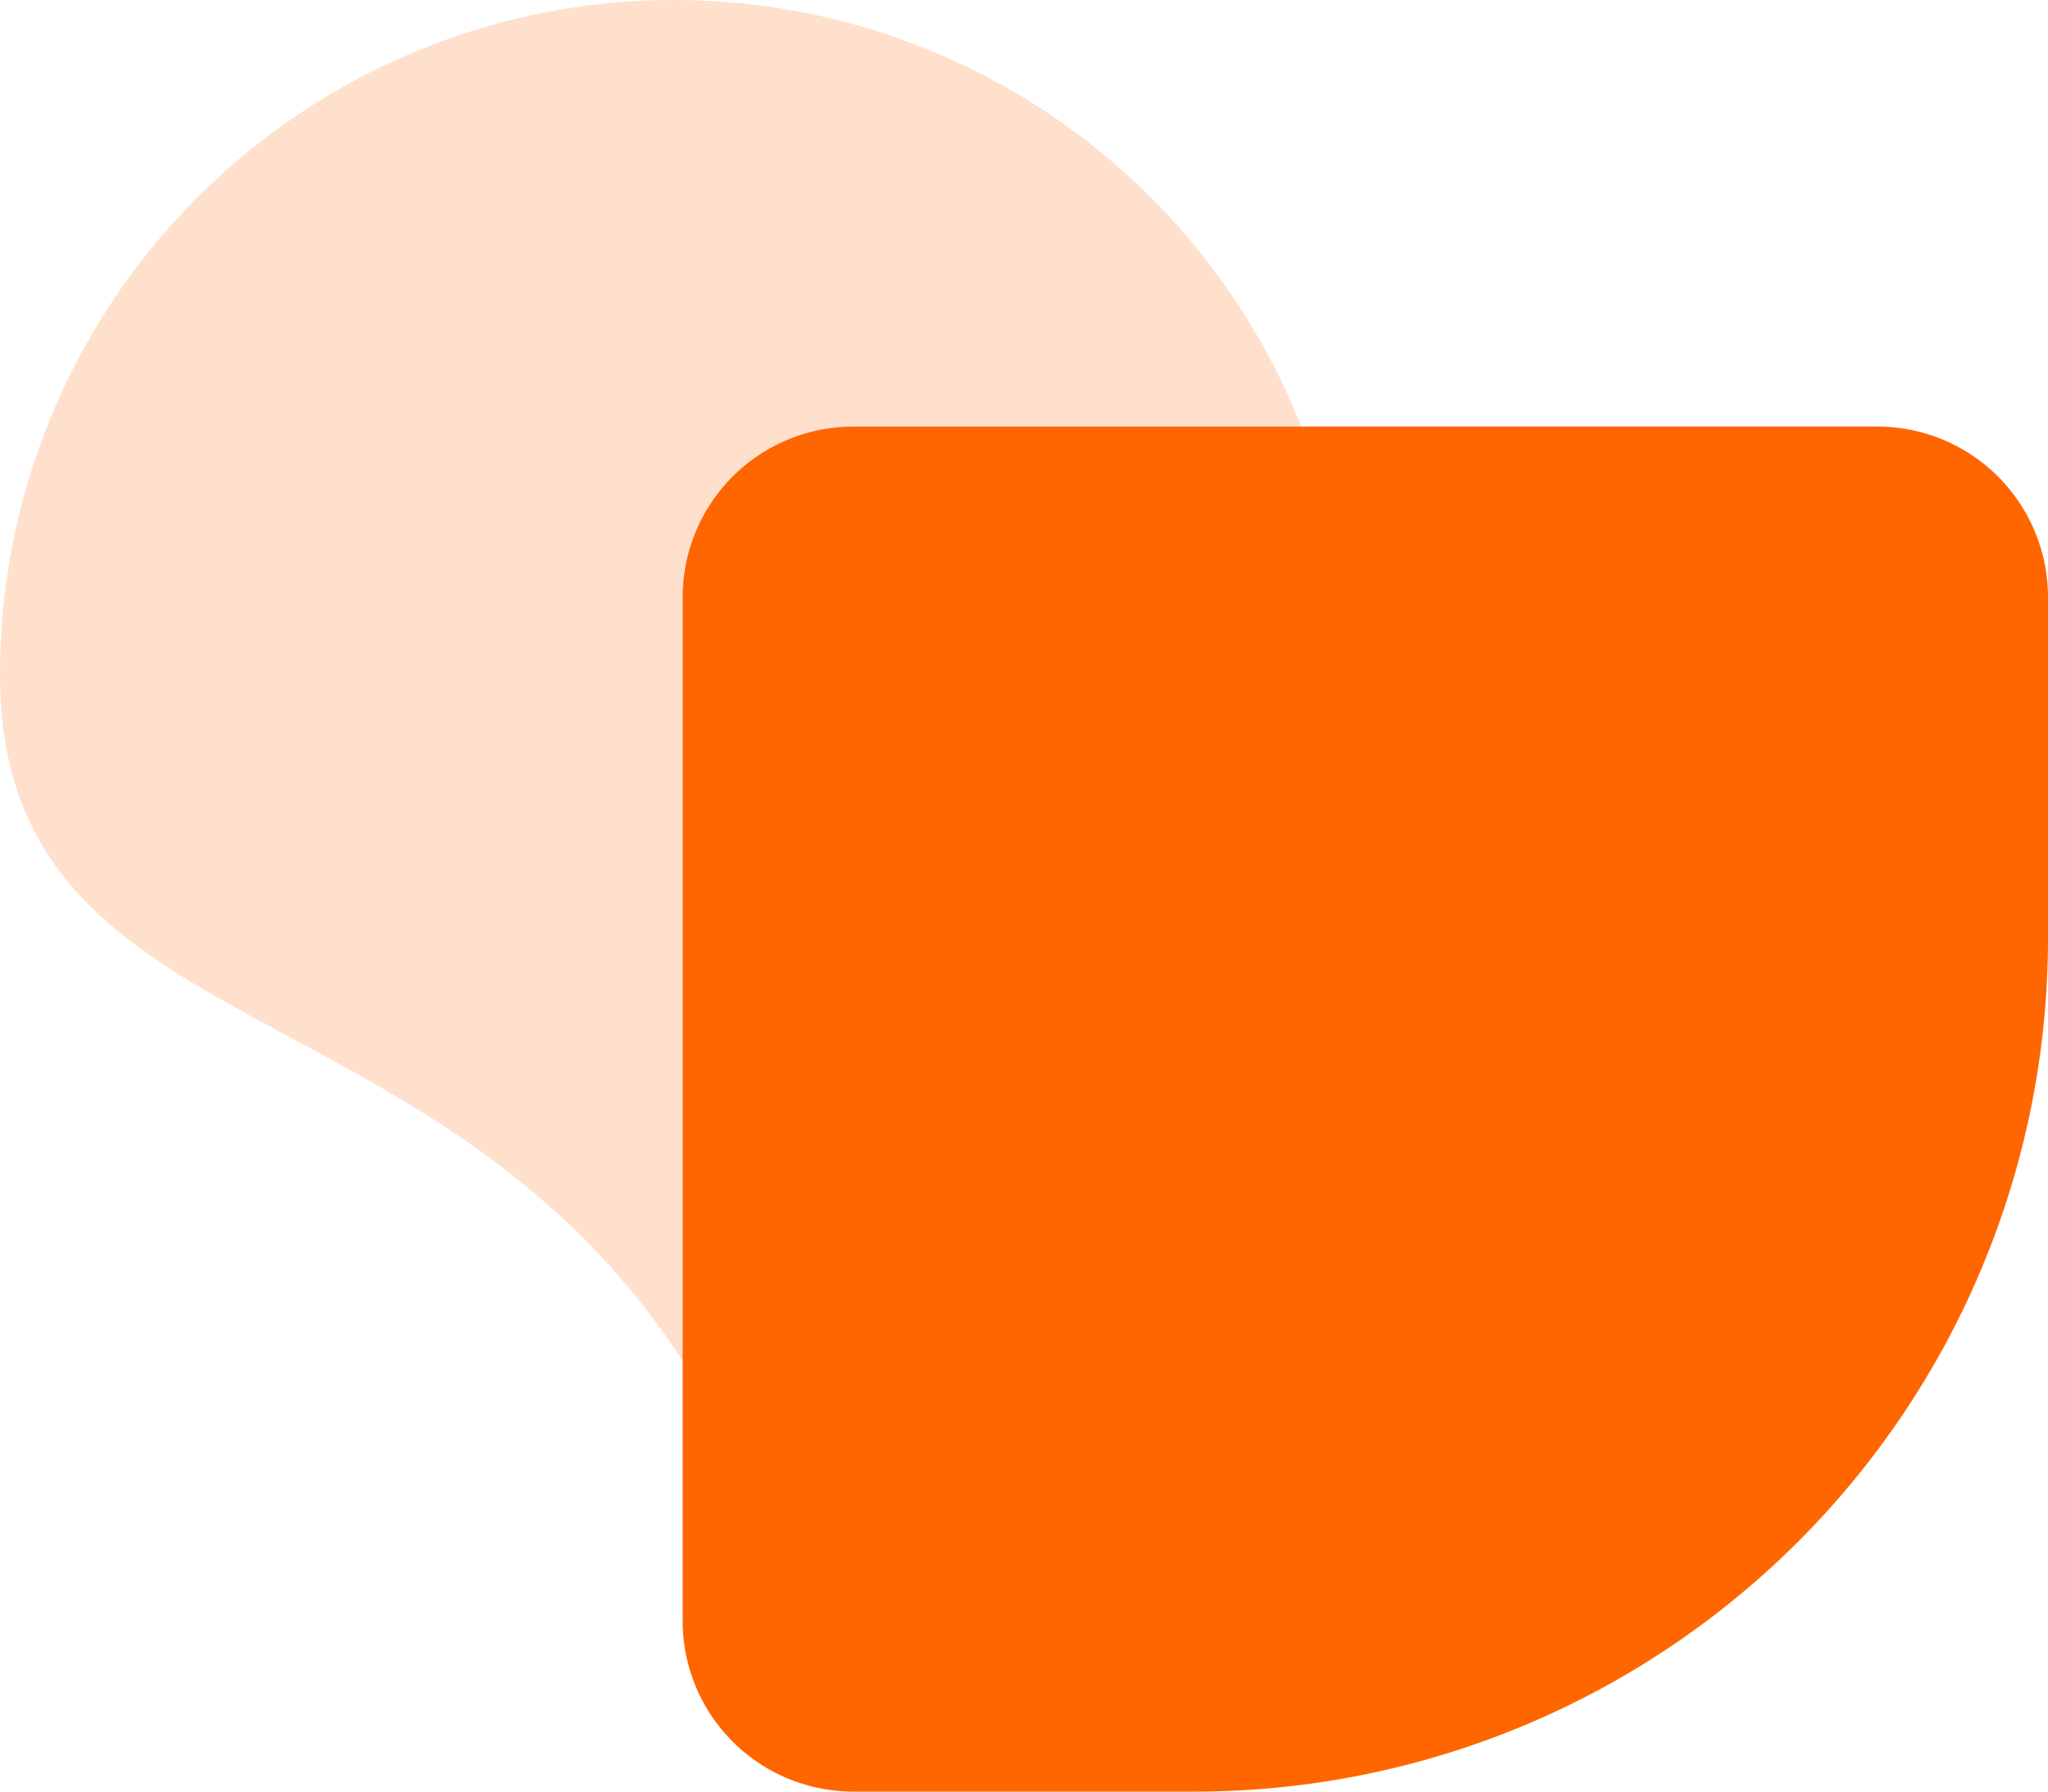
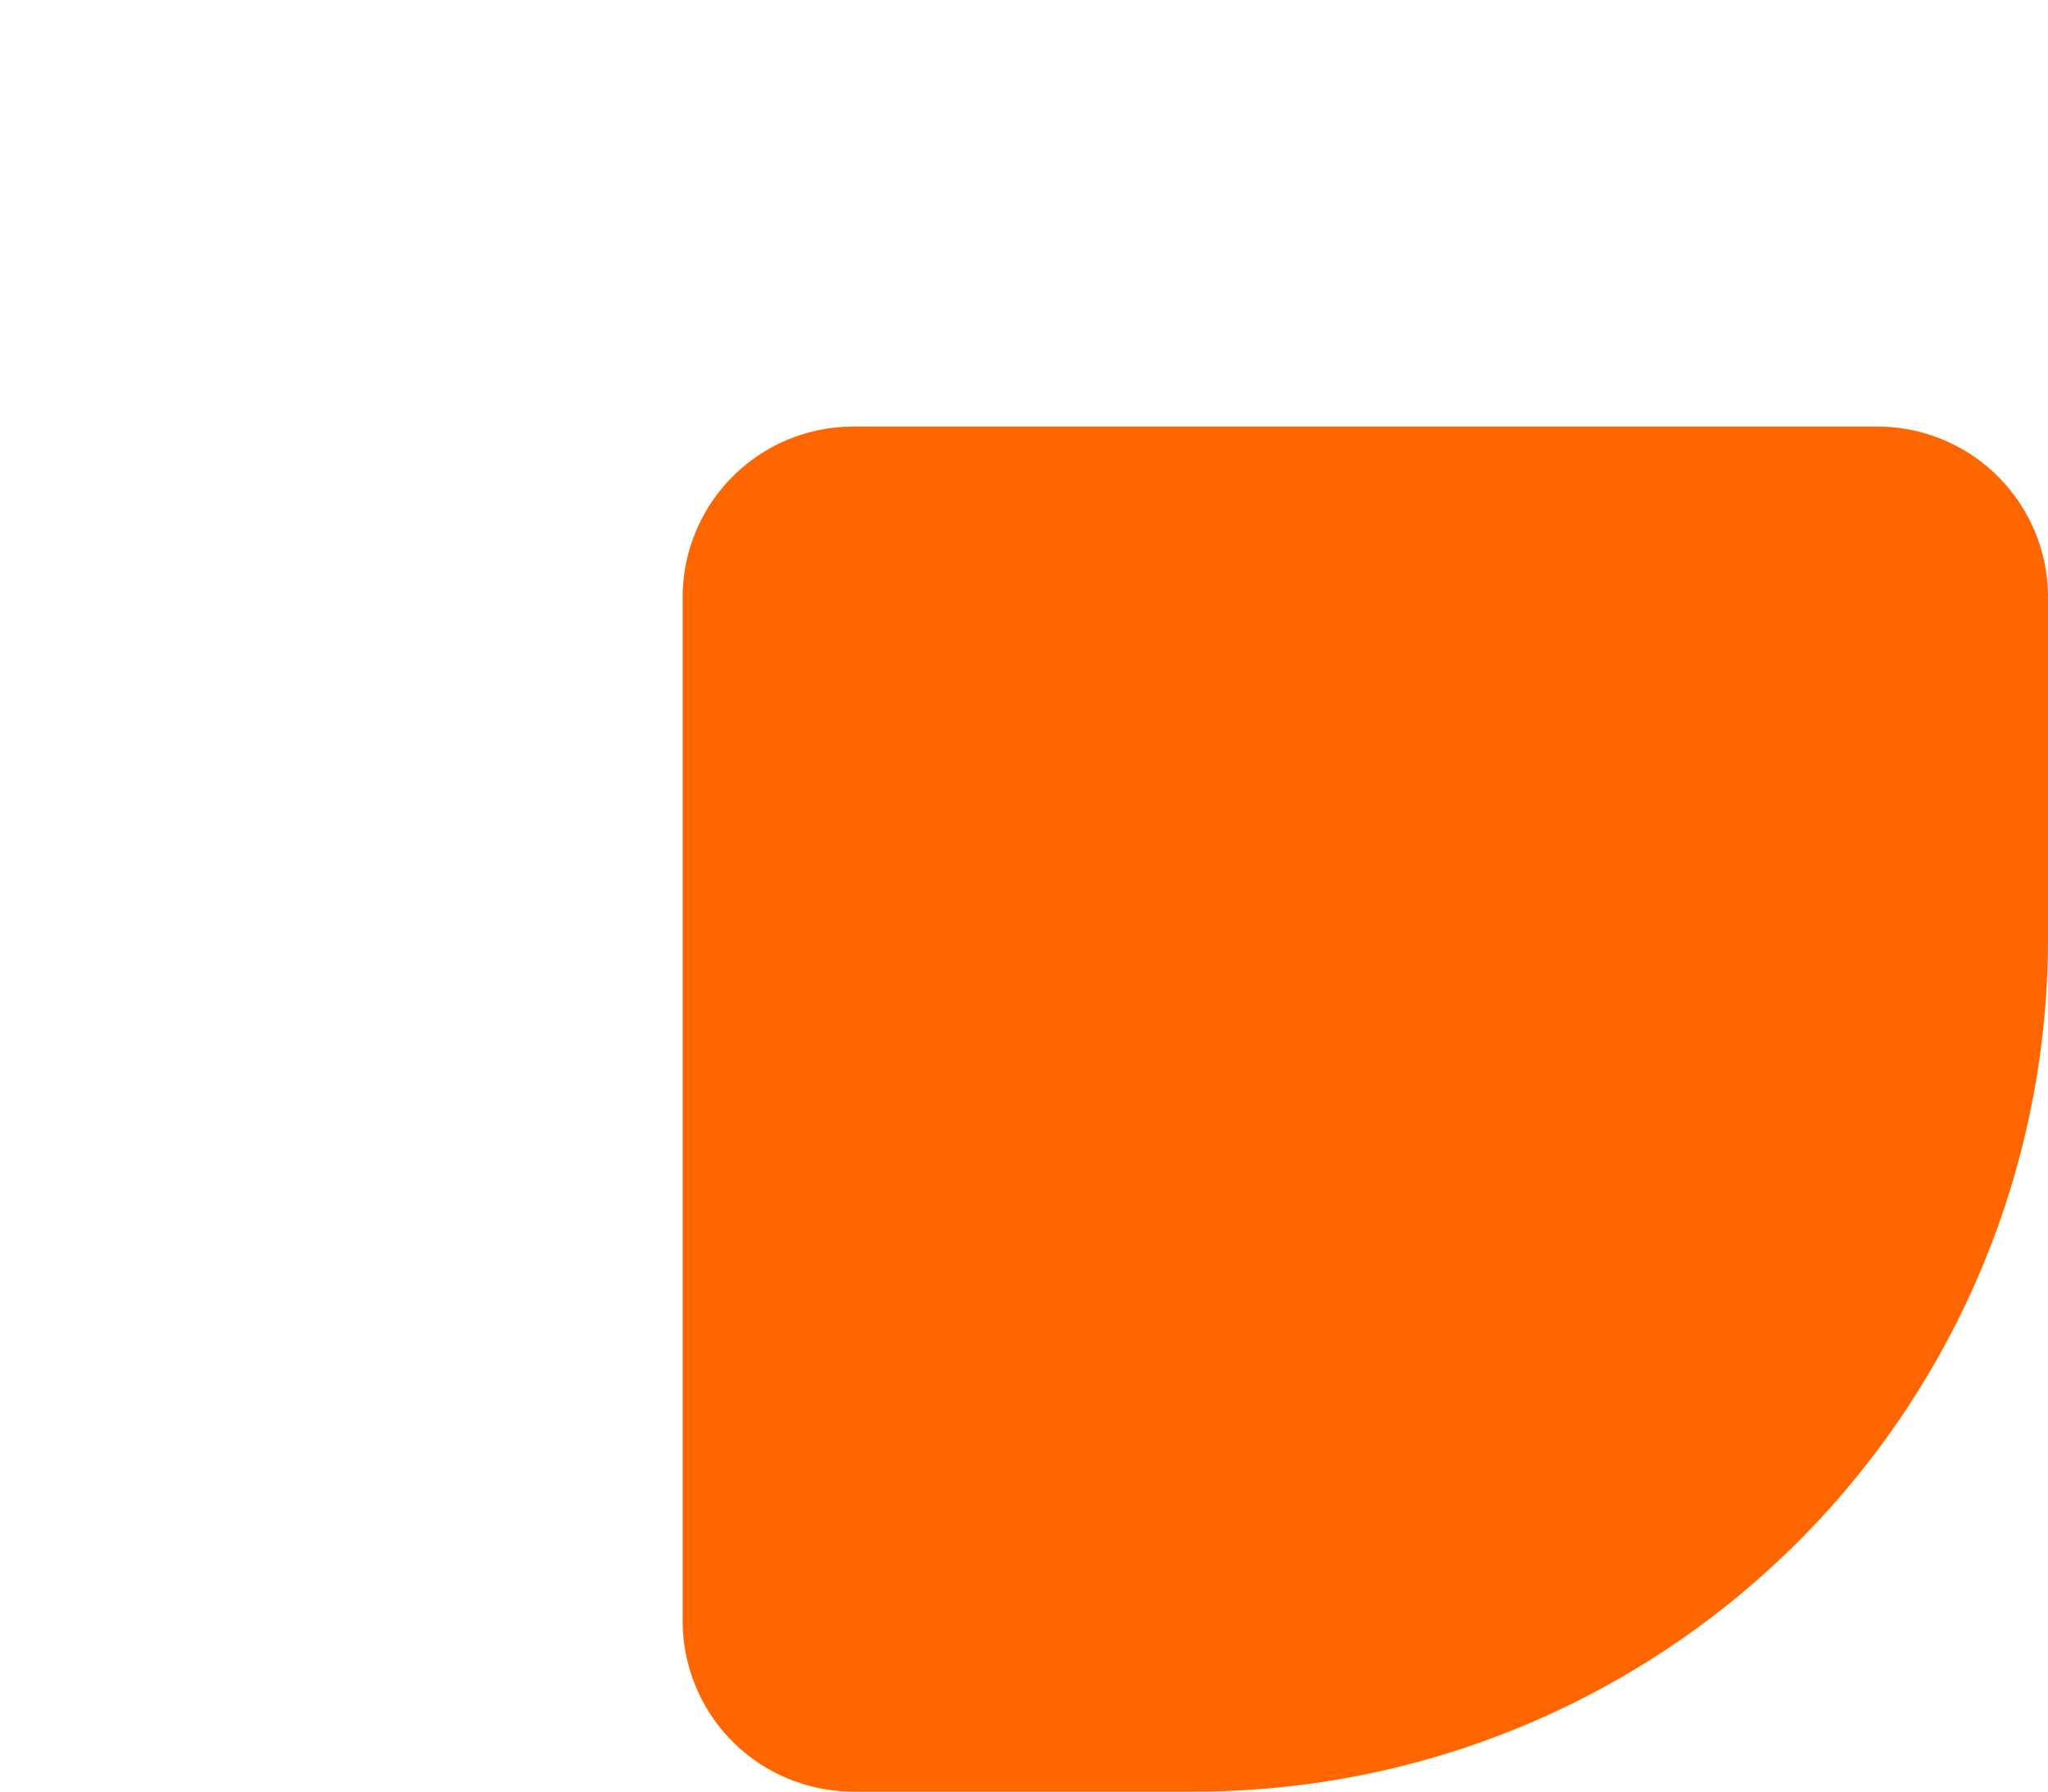
<svg xmlns="http://www.w3.org/2000/svg" width="120" height="105" viewBox="0 0 120 105">
  <g id="Group_2193" data-name="Group 2193" transform="translate(-618 -2880)">
-     <path id="Path_2395" data-name="Path 2395" d="M39.5,0A39.5,39.5,0,0,1,79,39.5C79,61.315,54.273,100.728,39.5,79S0,61.315,0,39.5A39.5,39.5,0,0,1,39.5,0Z" transform="translate(618 2880)" fill="#f60" opacity="0.2" />
    <path id="Rectangle_721" data-name="Rectangle 721" d="M10,0H70A10,10,0,0,1,80,10V30A50,50,0,0,1,30,80H10A10,10,0,0,1,0,70V10A10,10,0,0,1,10,0Z" transform="translate(658 2905)" fill="#f60" />
  </g>
</svg>